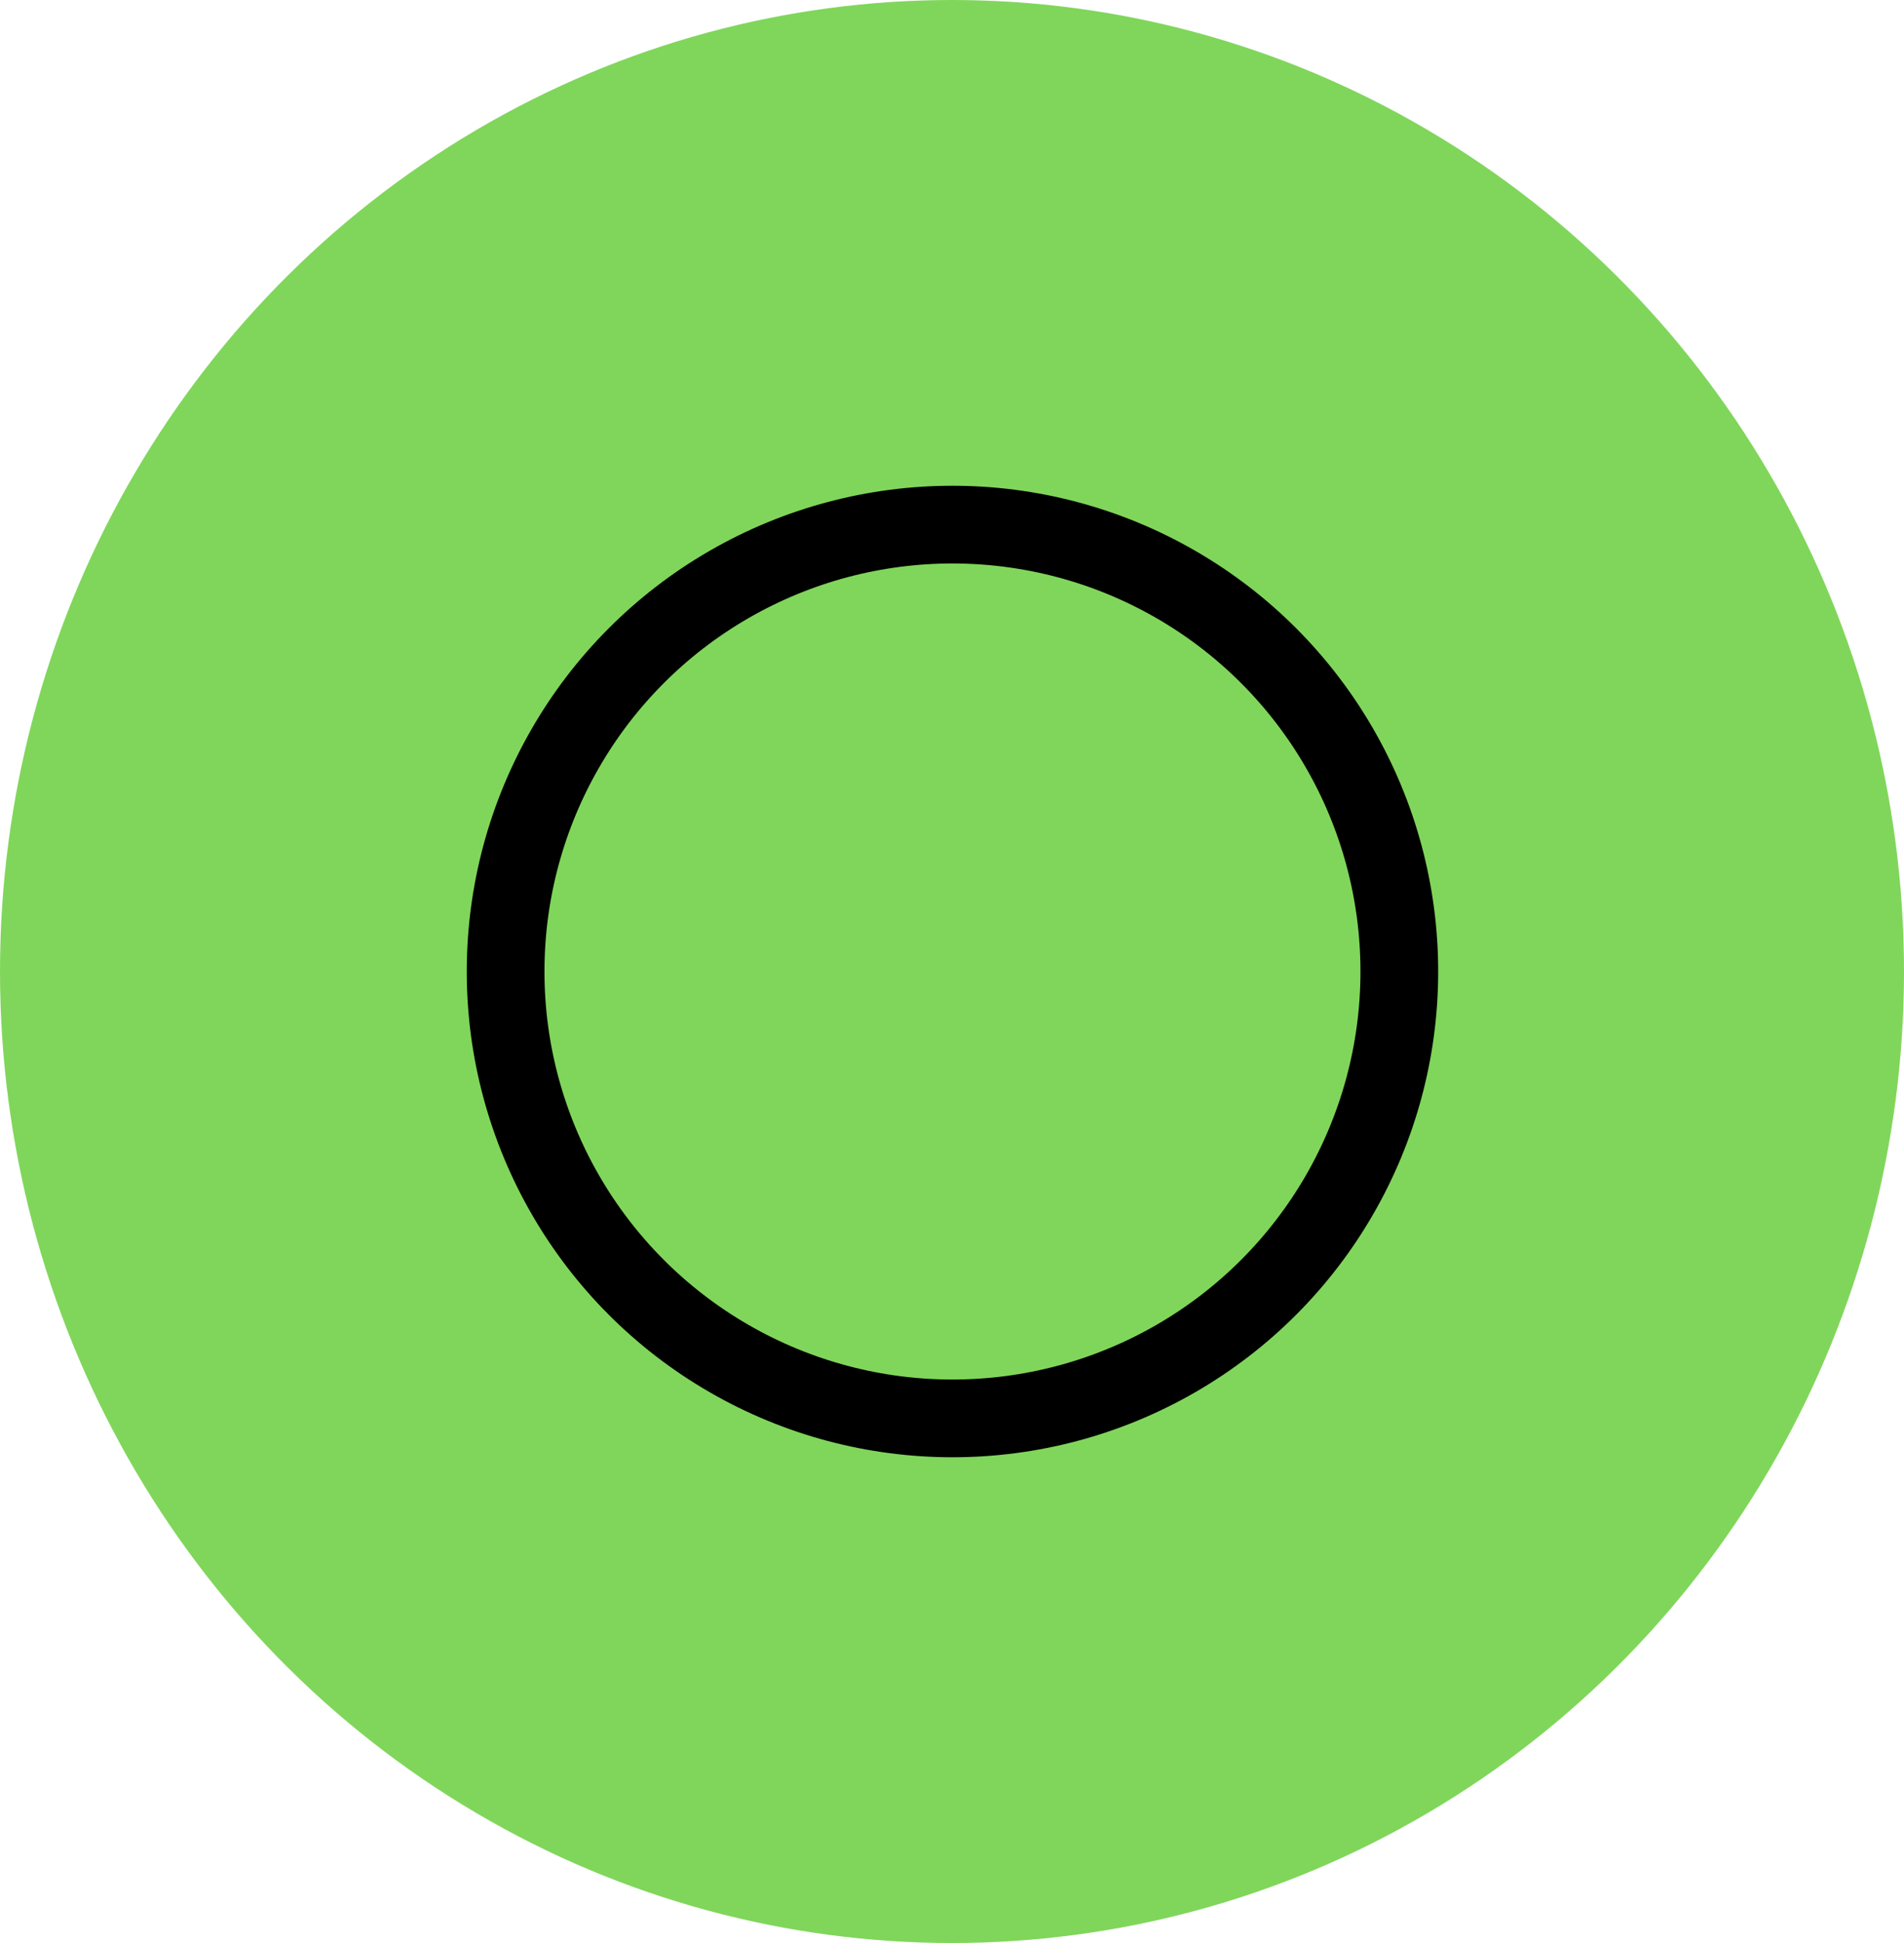
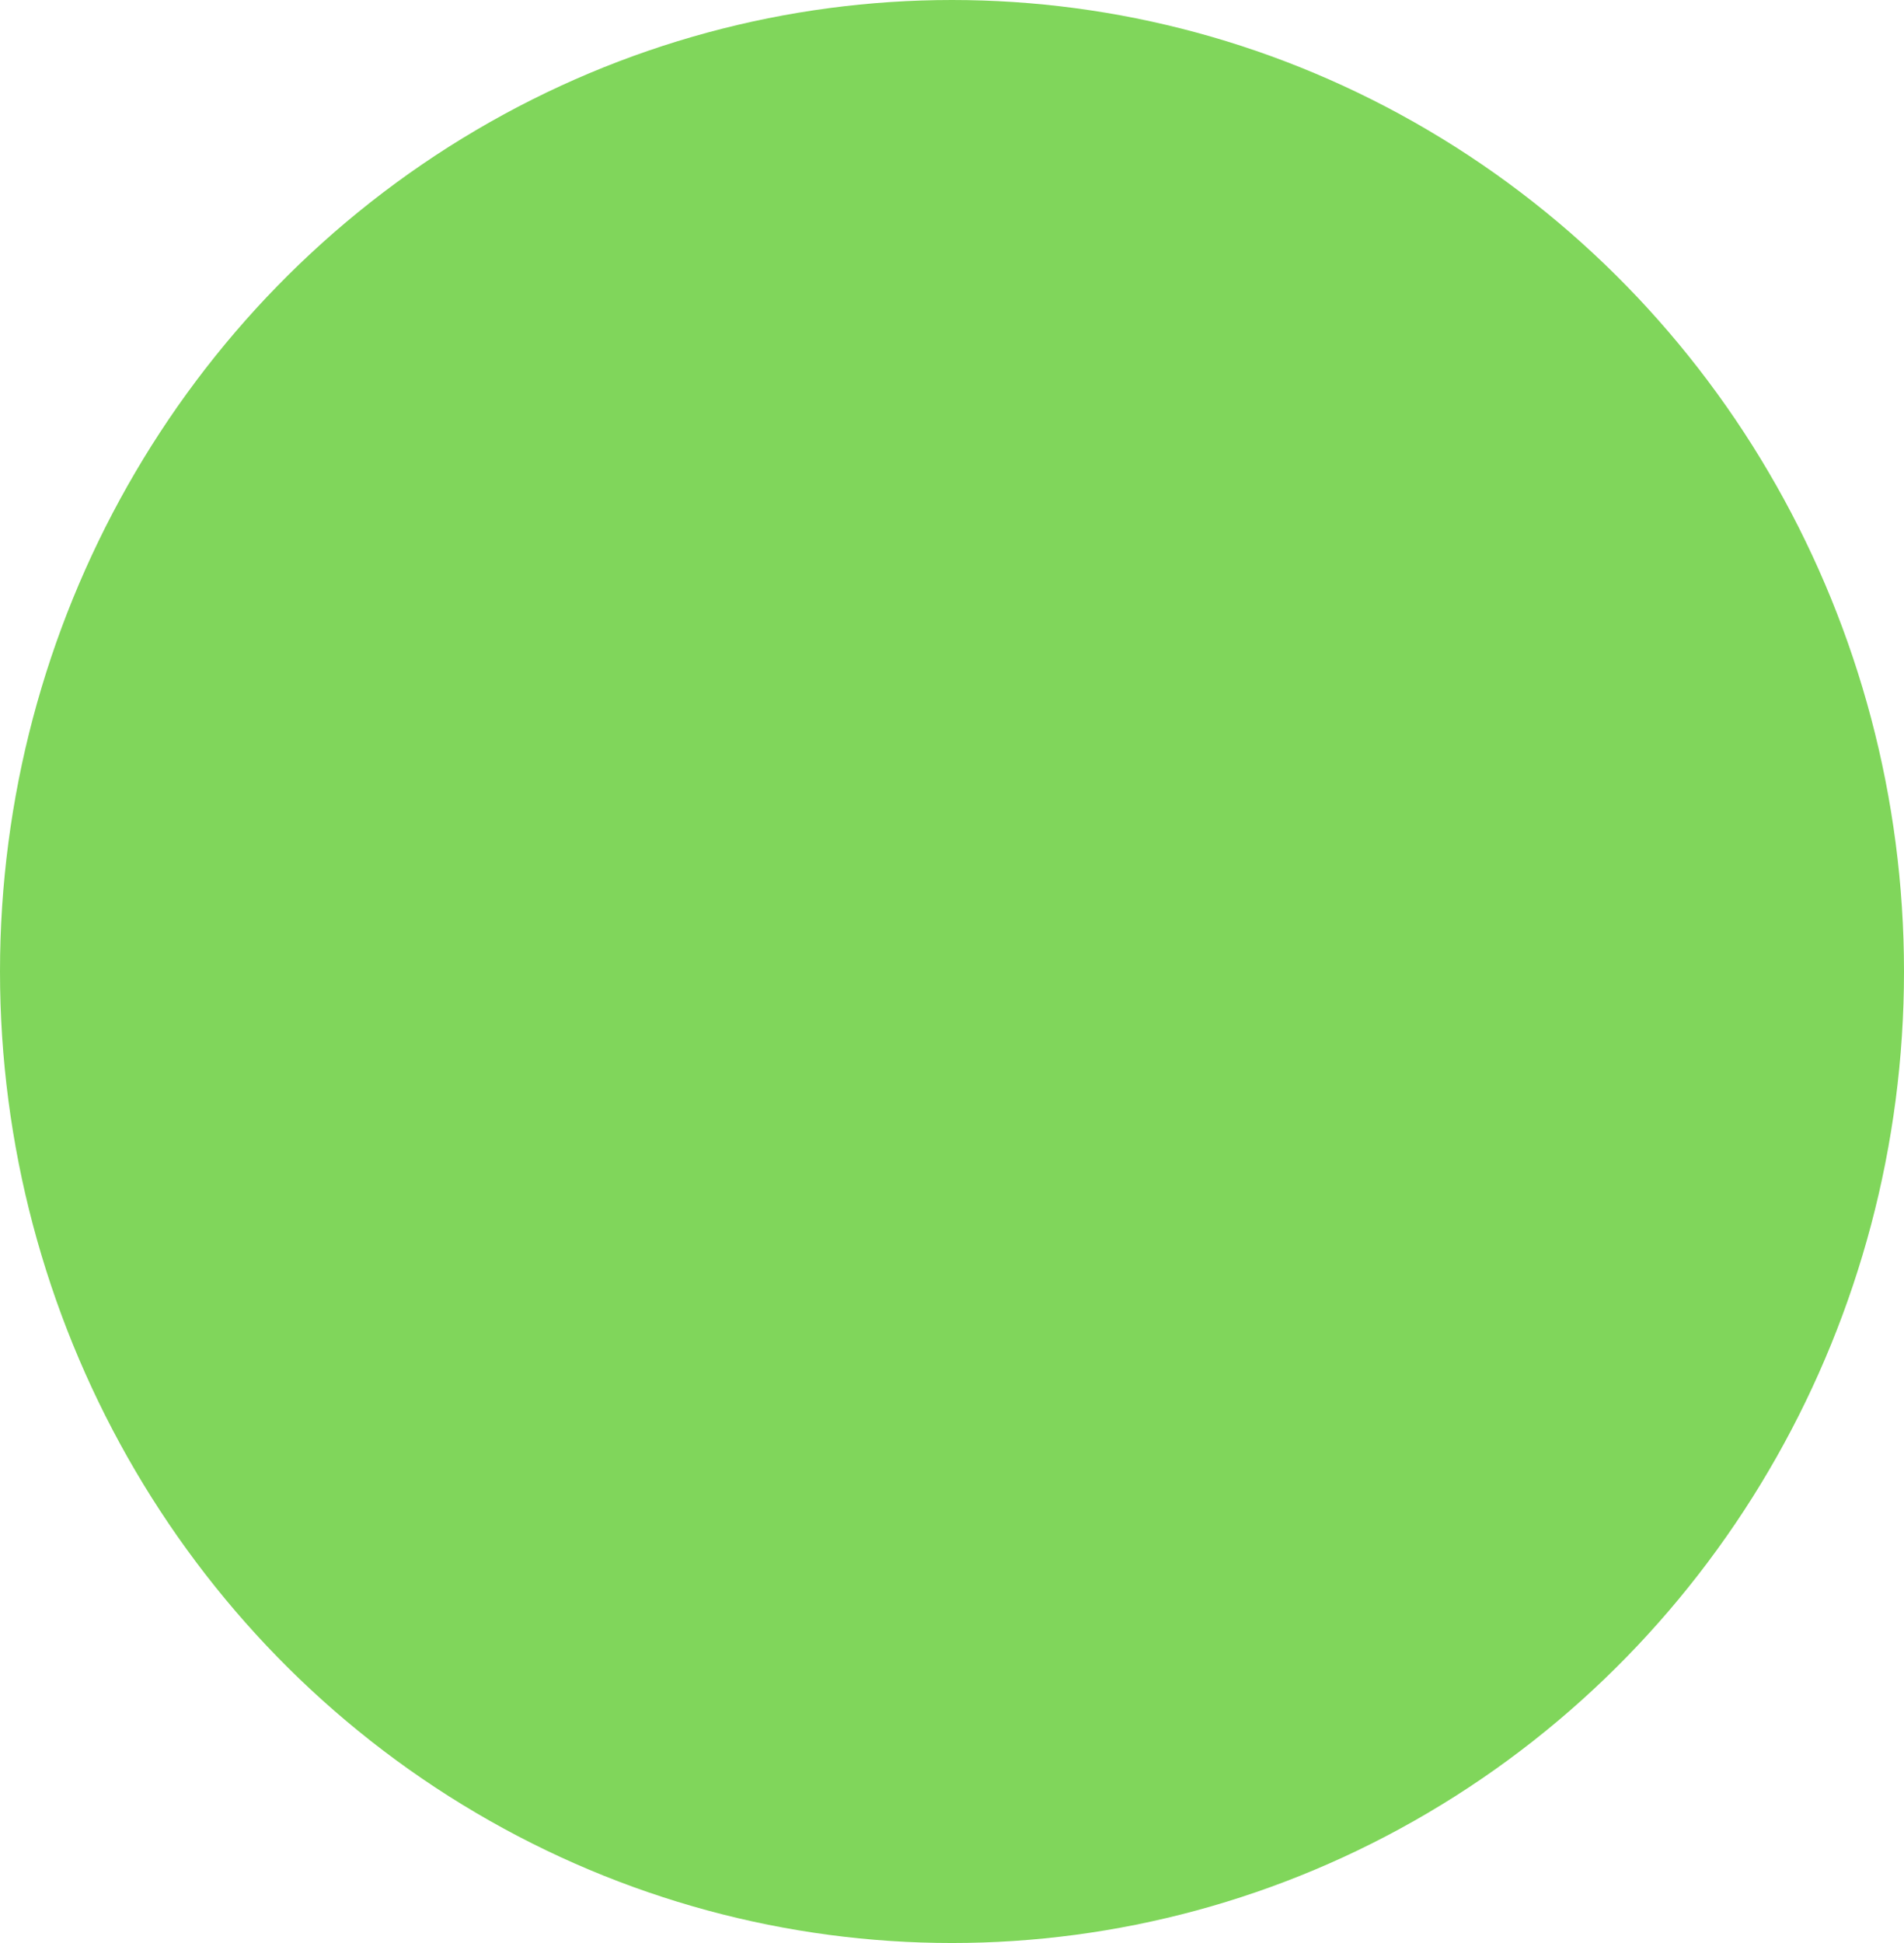
<svg xmlns="http://www.w3.org/2000/svg" width="49" height="50" viewBox="0 0 49 50" fill="none">
  <ellipse cx="24.5" cy="25" rx="24.5" ry="25" fill="#80D65B" />
-   <circle cx="24.512" cy="25" r="11.5" stroke="black" stroke-width="2" />
</svg>